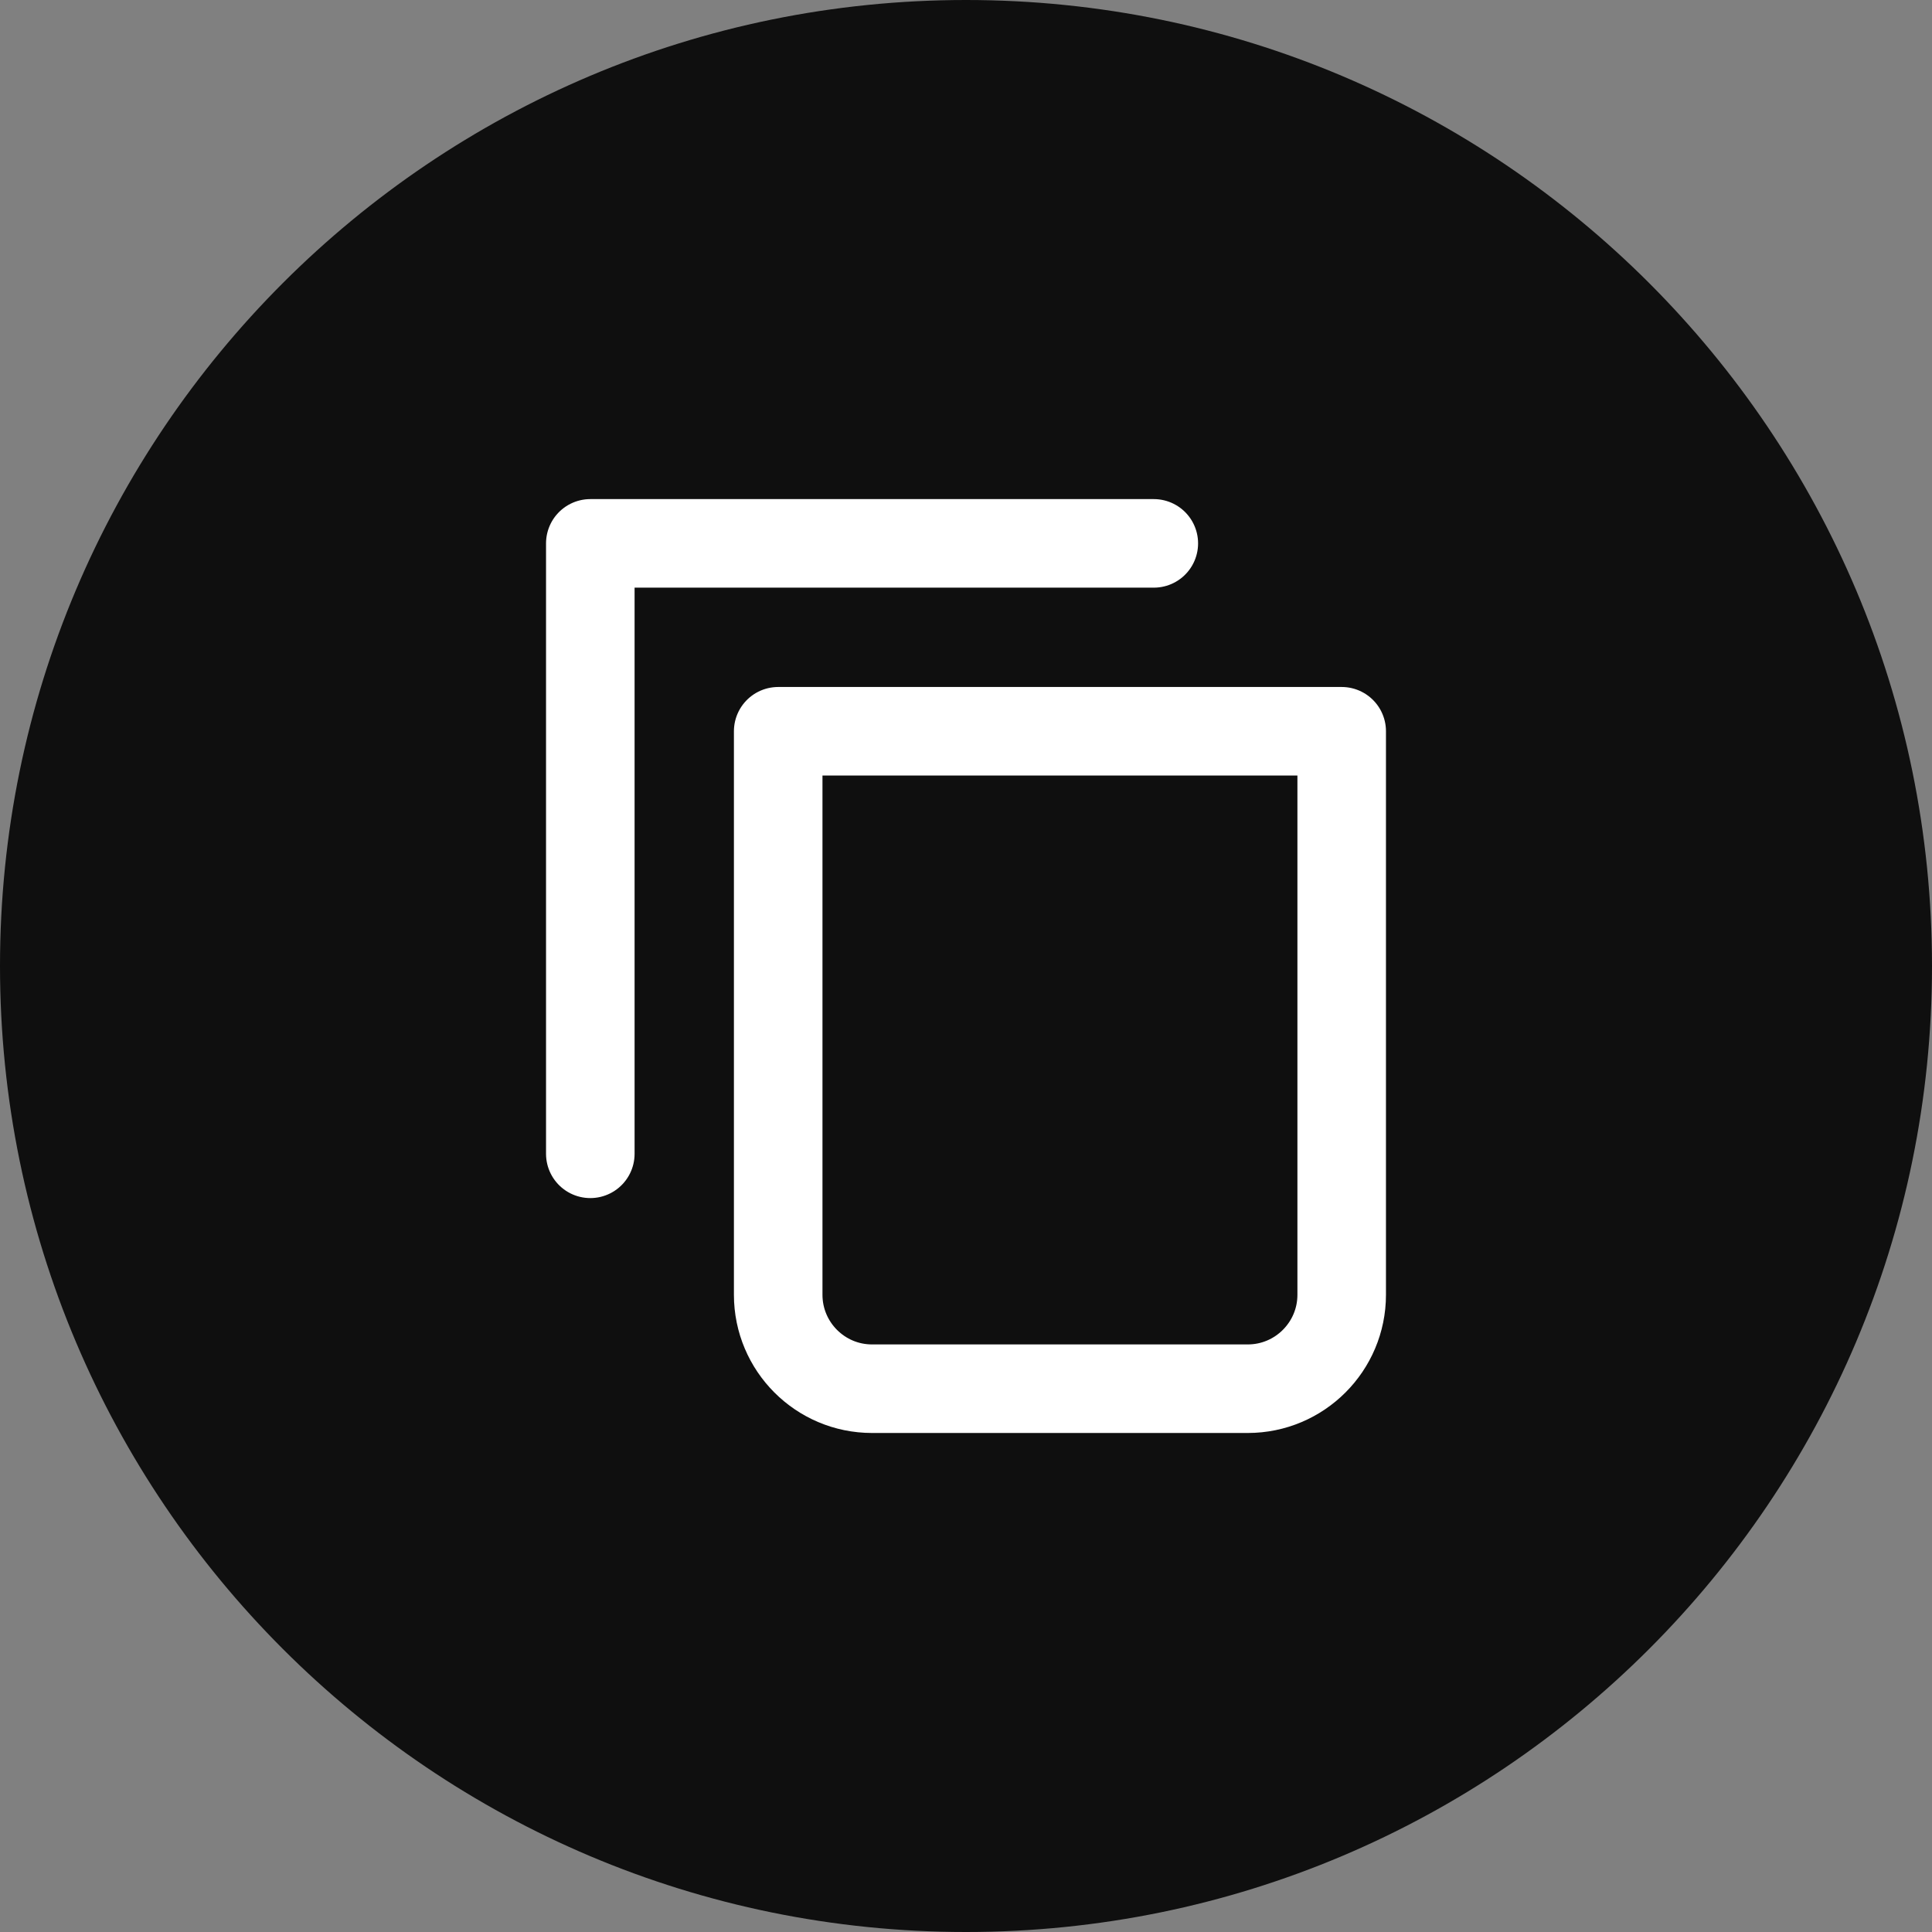
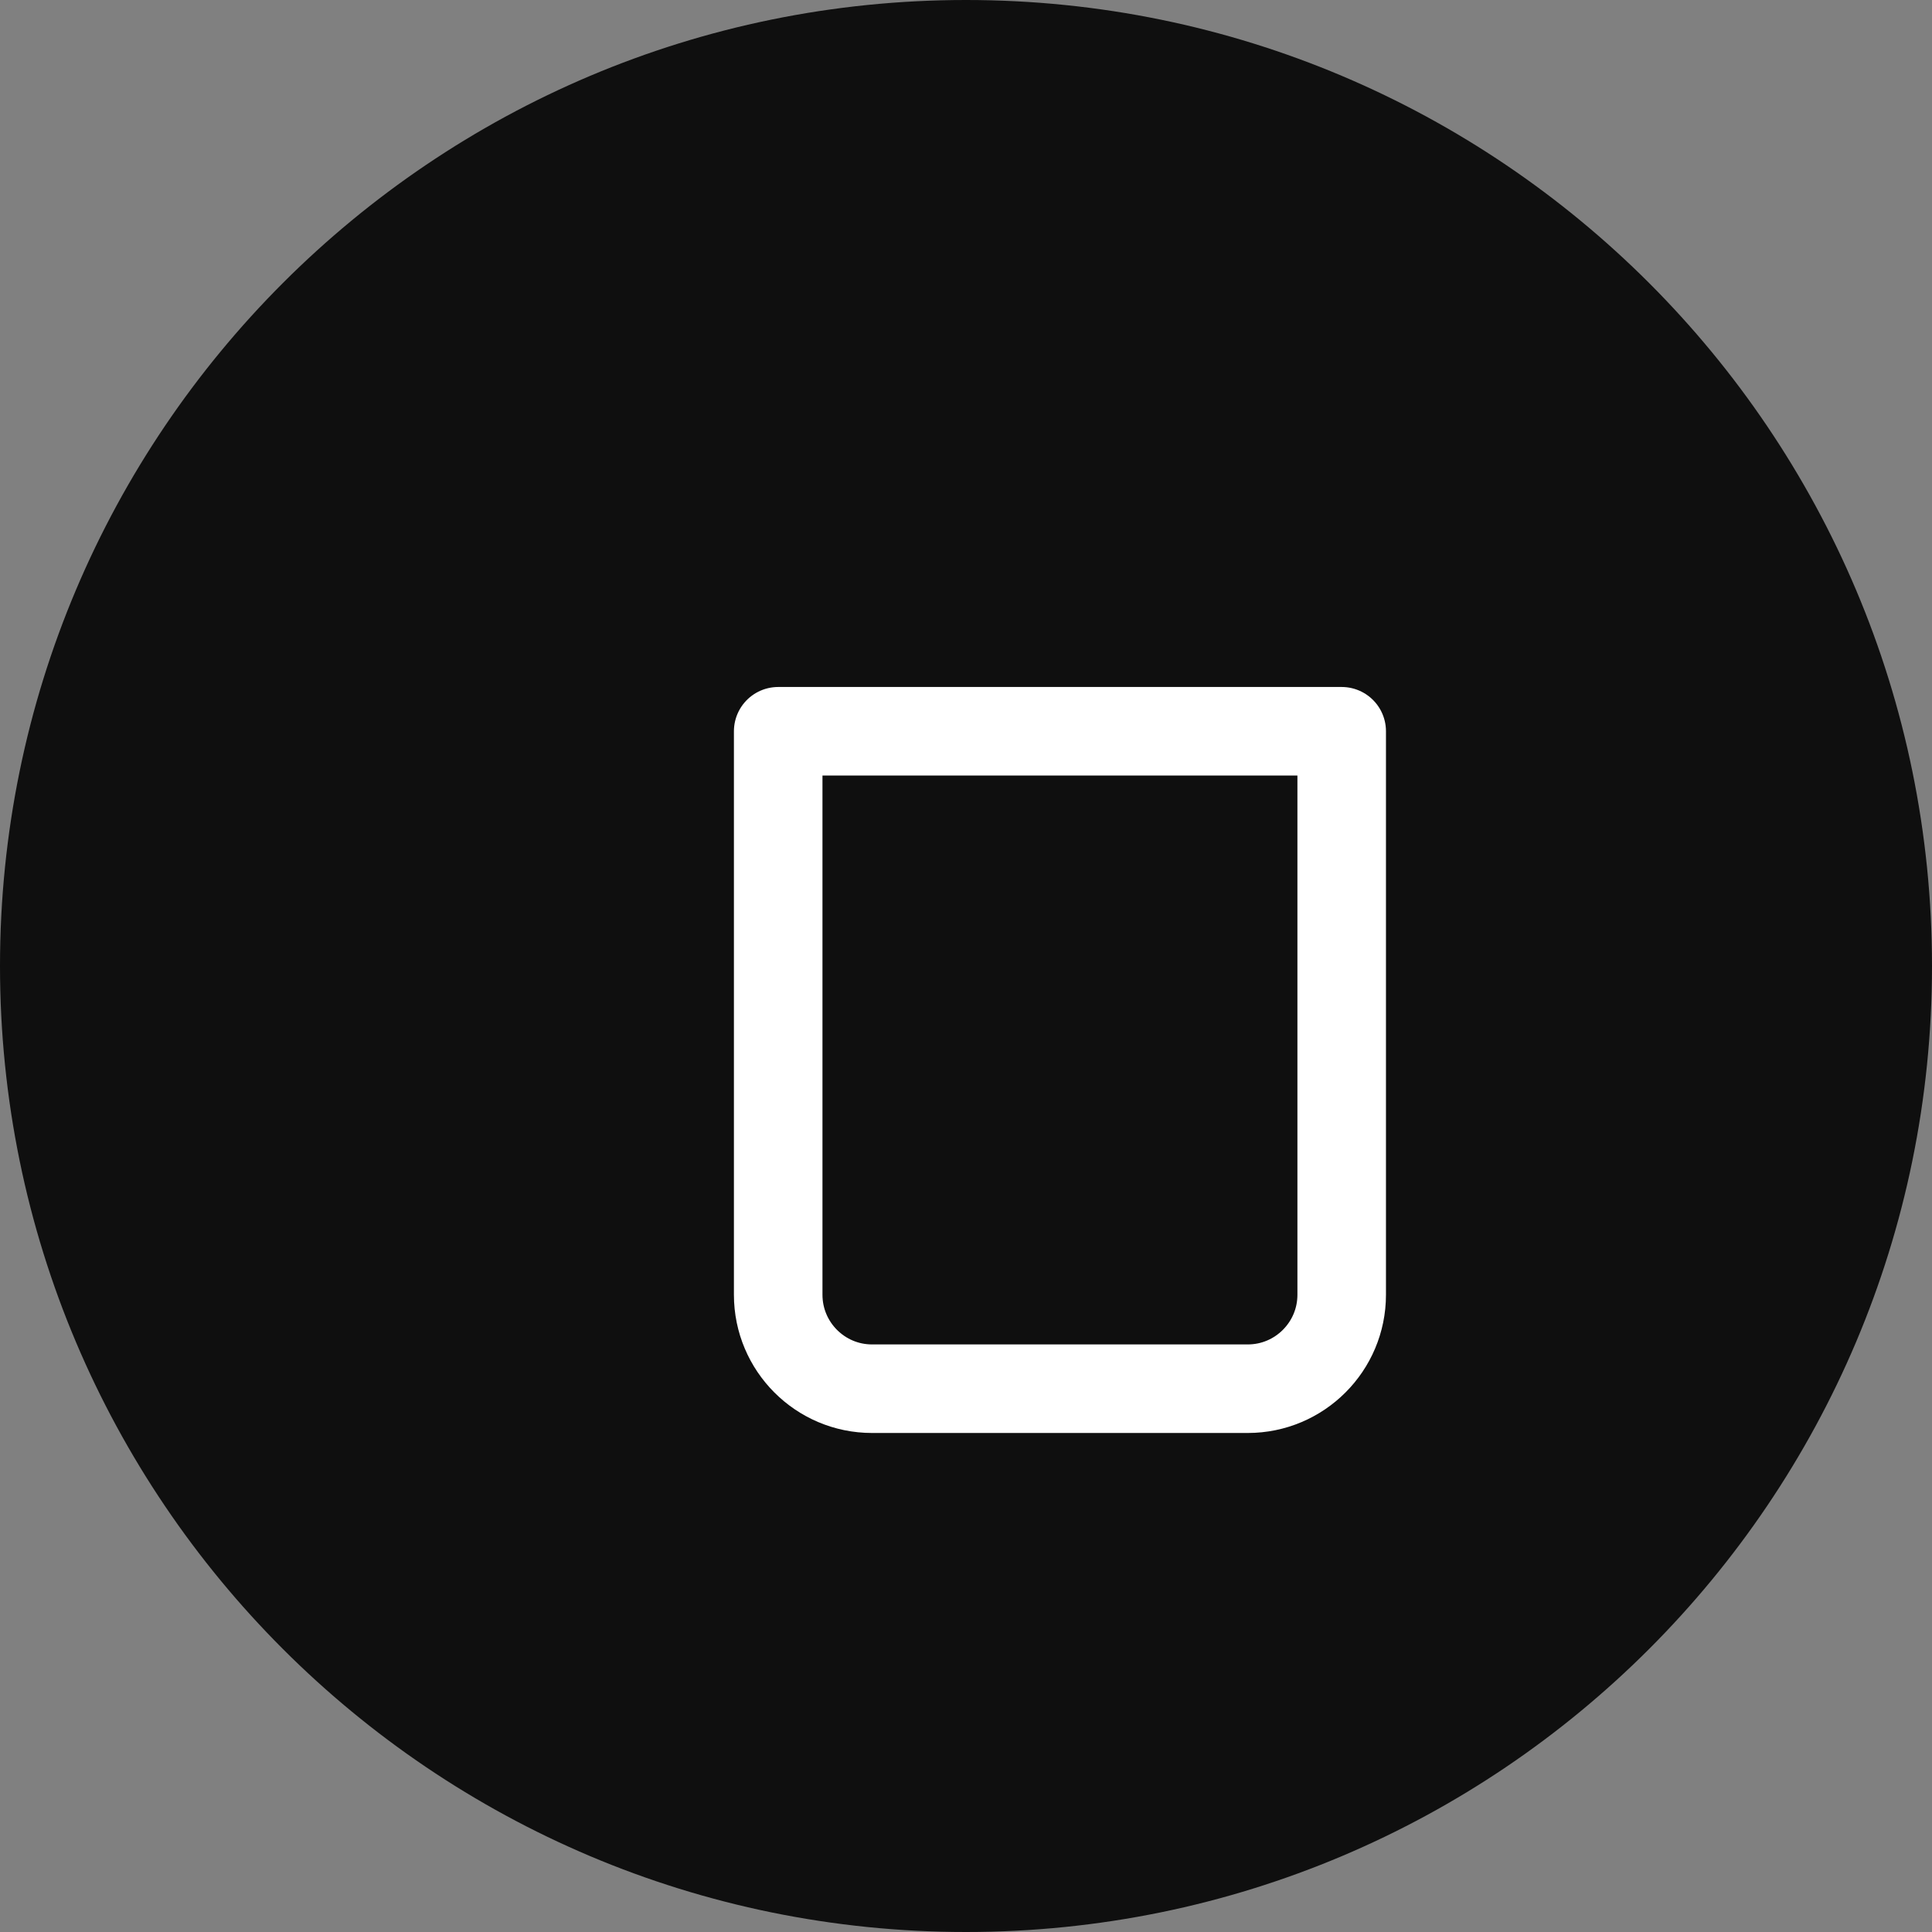
<svg xmlns="http://www.w3.org/2000/svg" width="24" height="24" viewBox="0 0 24 24" fill="none">
  <rect x="0" y="0" width="24" height="24" fill="#808080" stroke="none" />
  <path d="M0 12C0 5.373 5.373 0 12 0C18.627 0 24 5.373 24 12C24 18.627 18.627 24 12 24C5.373 24 0 18.627 0 12Z" fill="#0F0F0F" />
  <g clip-path="url(#clip0_846_48348)">
-     <path d="M14.333 6.75H7.333V14.333" stroke="white" stroke-width="1.1" stroke-linecap="round" stroke-linejoin="round" />
    <path d="M9.667 9.084H16.667V16.084C16.667 16.728 16.144 17.251 15.5 17.251H10.833C10.189 17.251 9.667 16.728 9.667 16.084V9.084Z" stroke="white" stroke-width="1.1" stroke-linecap="round" stroke-linejoin="round" />
  </g>
  <defs>
    <clipPath id="clip0_846_48348">
      <rect width="14" height="14" fill="white" transform="translate(5 5)" />
    </clipPath>
  </defs>
</svg>